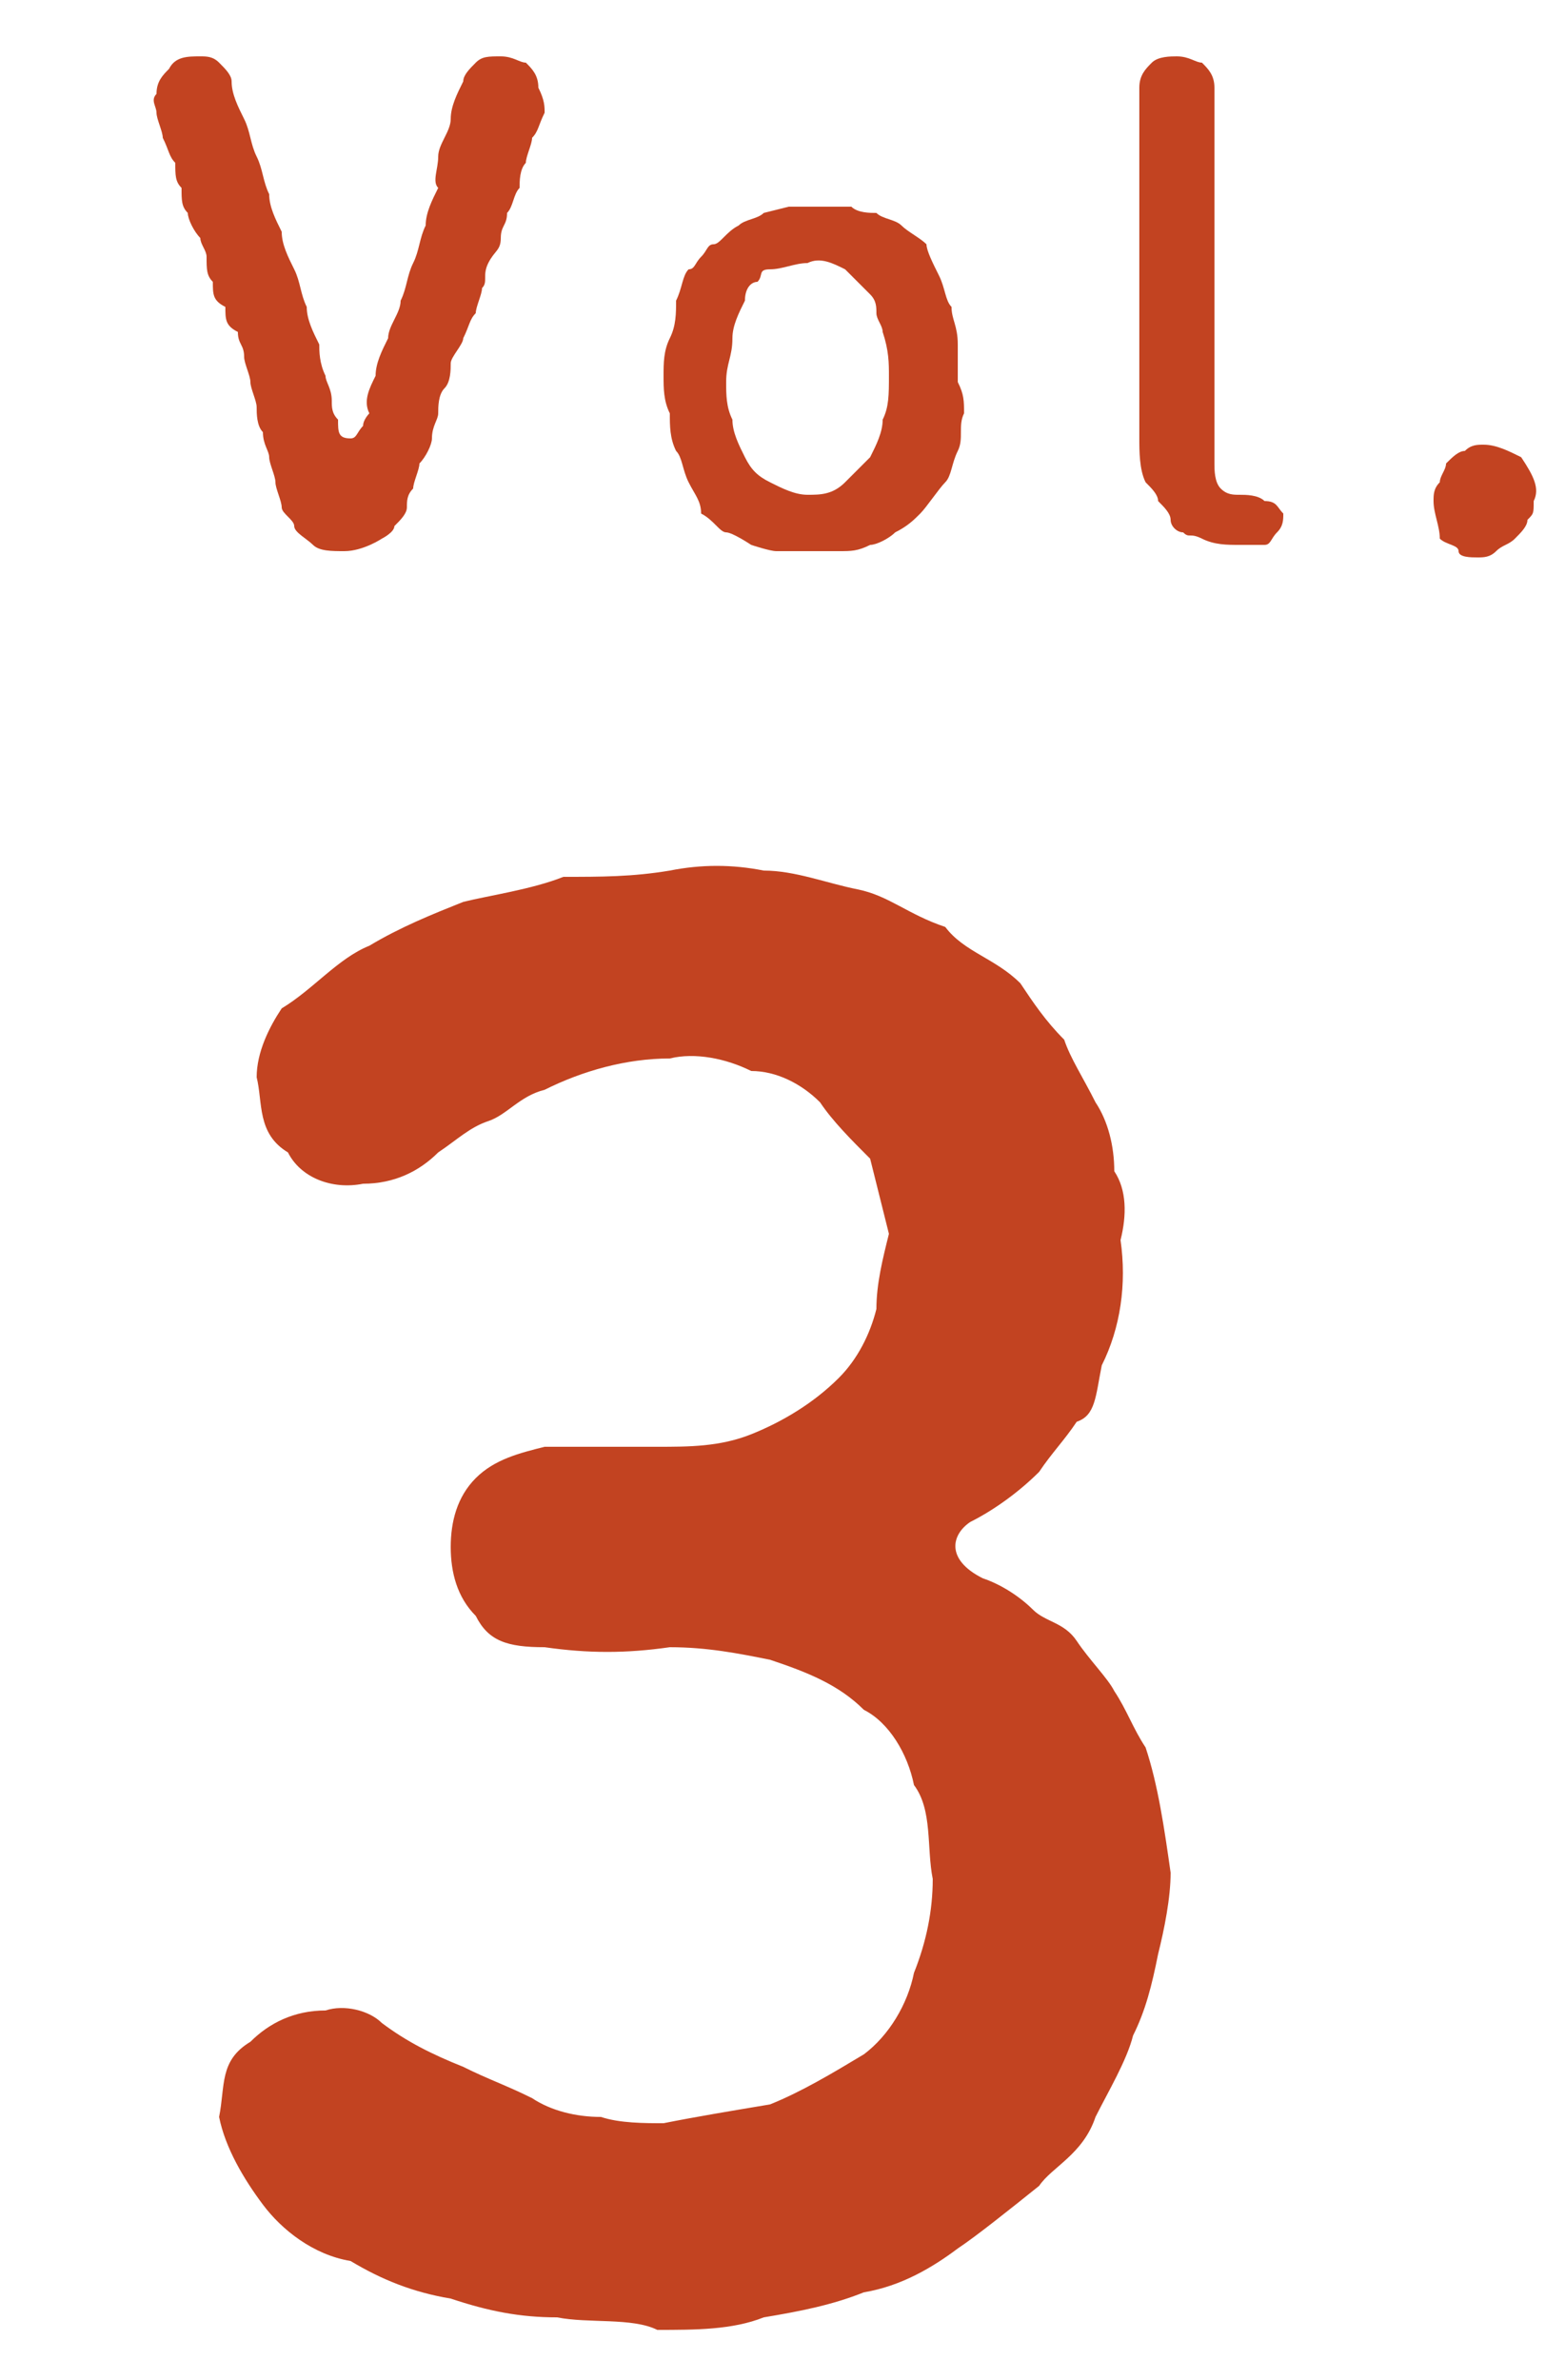
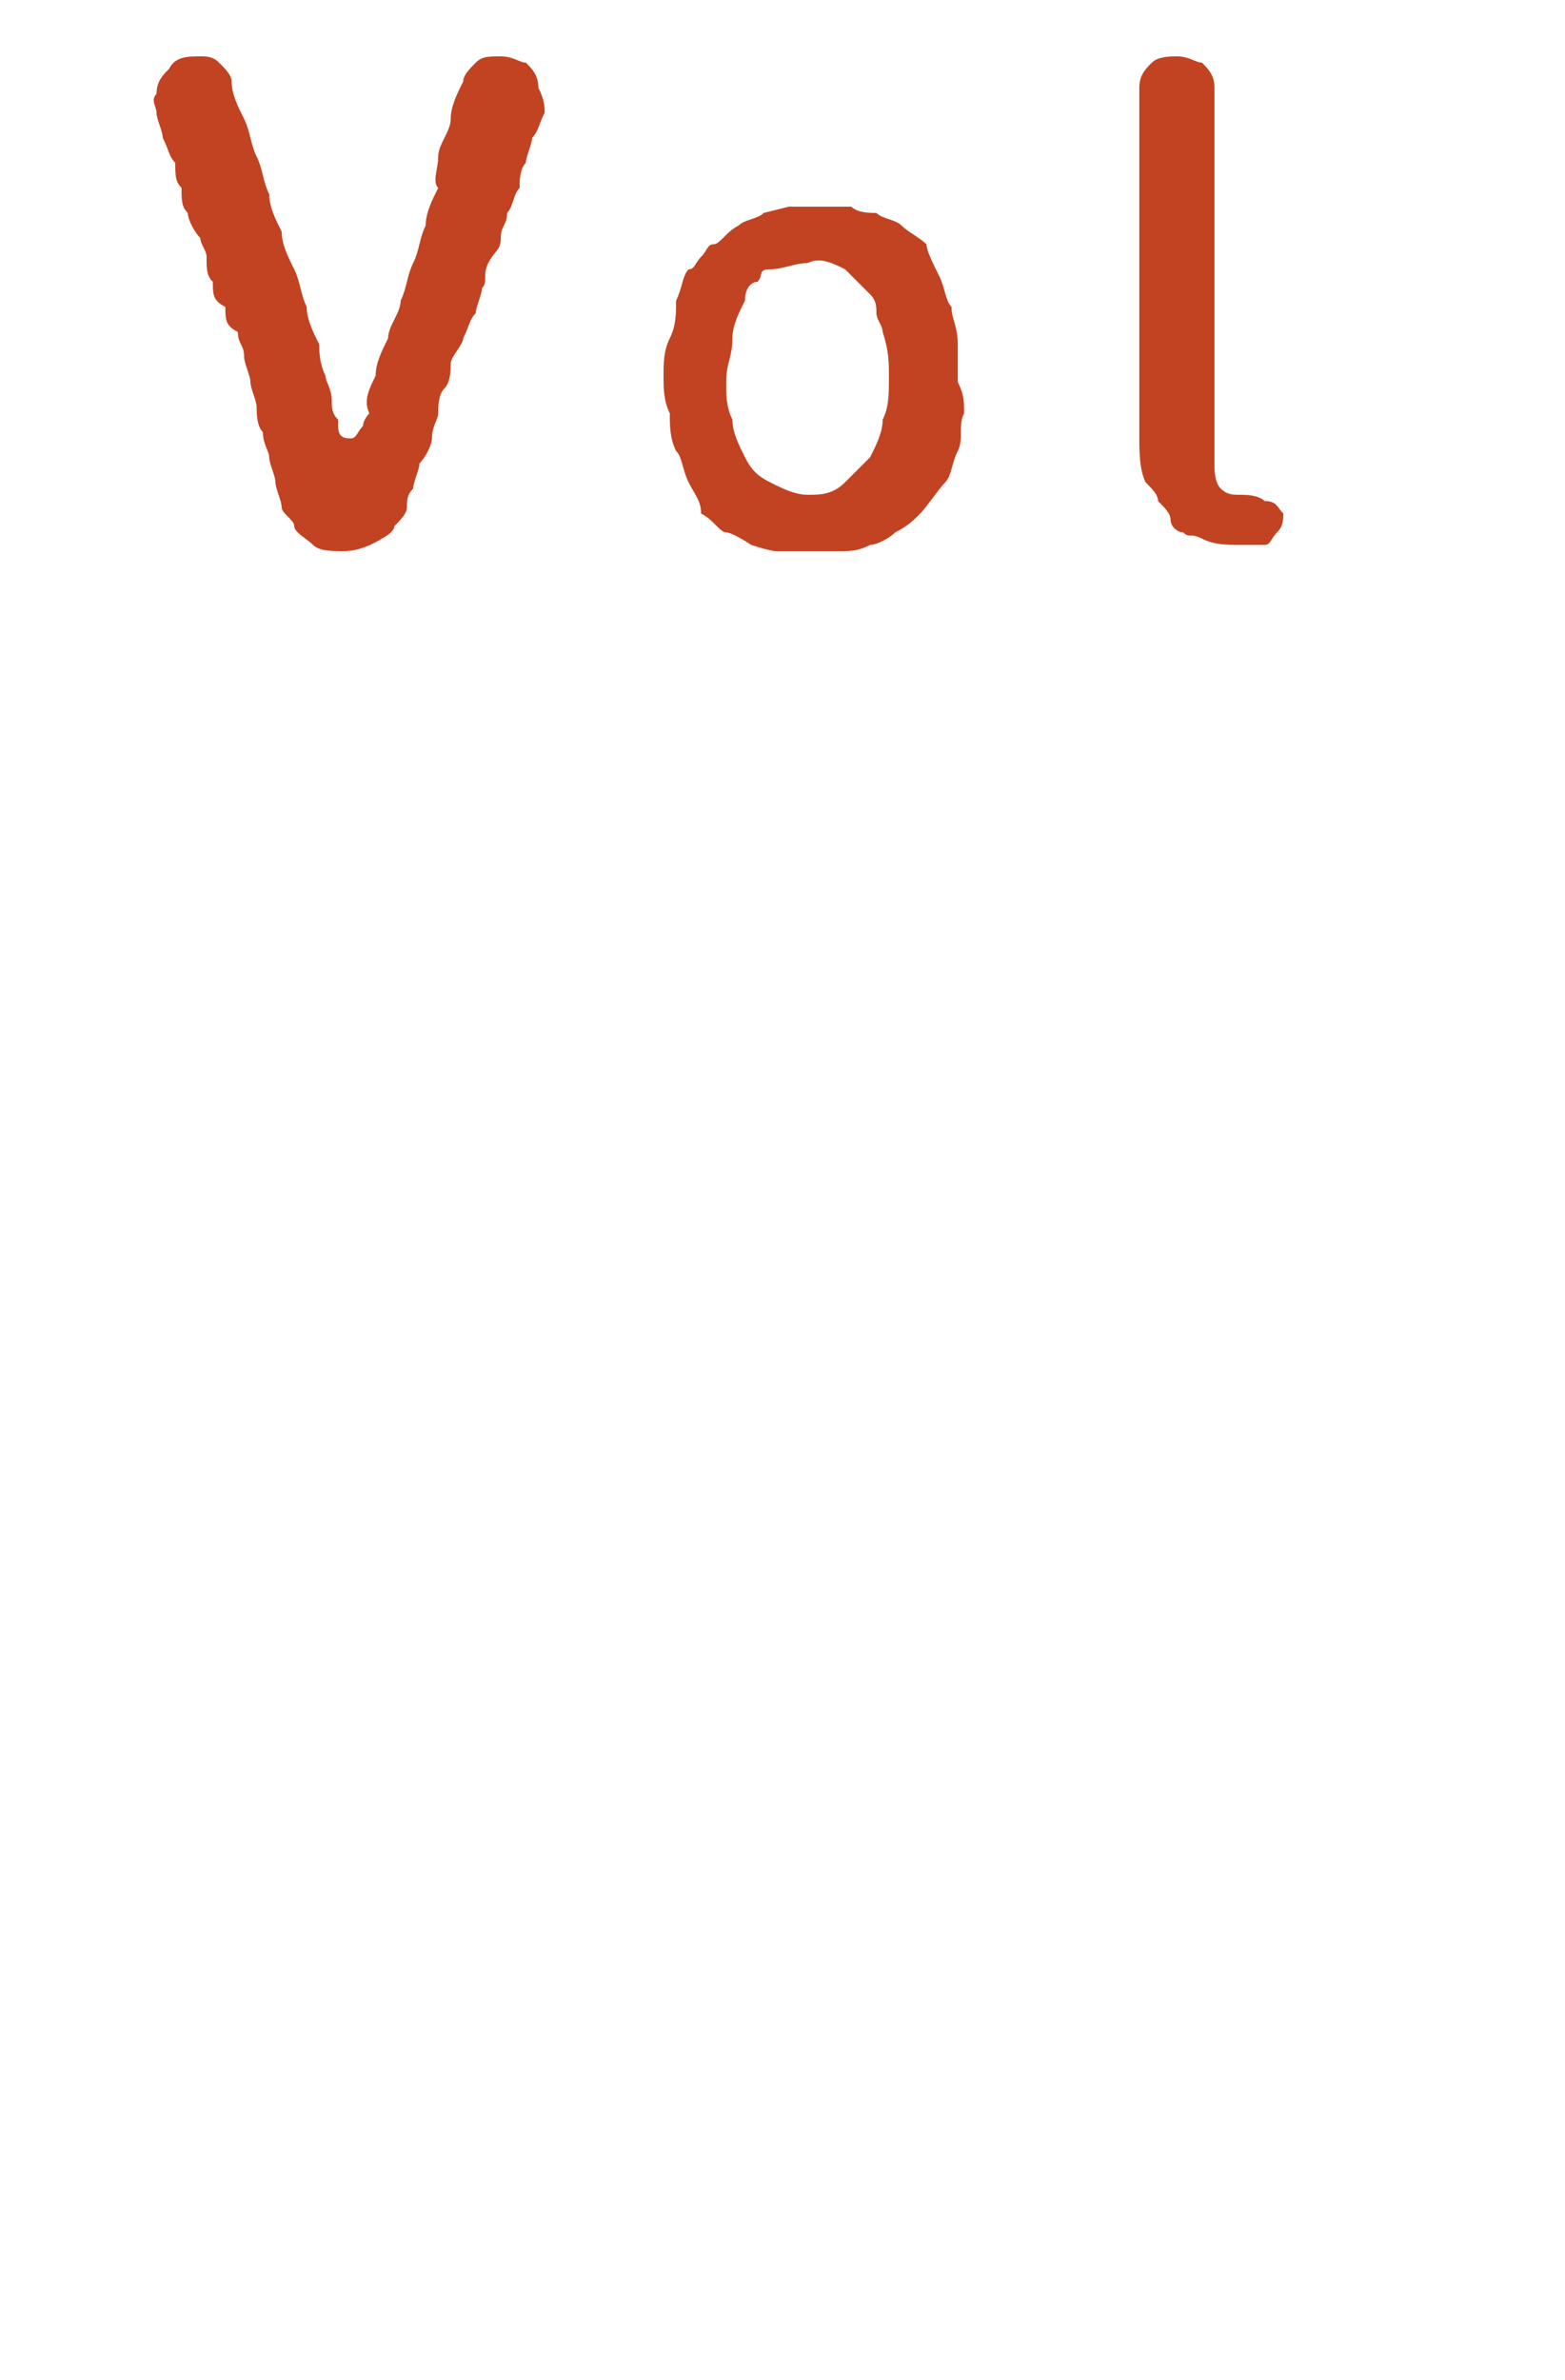
<svg xmlns="http://www.w3.org/2000/svg" version="1.1" id="レイヤー_1" x="0px" y="0px" viewBox="0 0 25 38" style="enable-background:new 0 0 25 38;" xml:space="preserve">
  <style type="text/css">
	.st0{fill:#C24321;}
</style>
  <title>contents_number03</title>
  <g>
    <g id="デザイン">
-       <path class="st0" d="M18.5,31.2c-0.1,0.5-0.2,0.9-0.4,1.3c-0.1,0.4-0.4,0.9-0.6,1.3c-0.2,0.6-0.7,0.8-0.9,1.1    c-0.5,0.4-1,0.8-1.3,1c-0.4,0.3-0.9,0.6-1.5,0.7c-0.5,0.2-1,0.3-1.6,0.4c-0.5,0.2-1.1,0.2-1.7,0.2C10.1,37,9.4,37.1,8.9,37    c-0.6,0-1.1-0.1-1.7-0.3c-0.6-0.1-1.1-0.3-1.6-0.6c-0.6-0.1-1.1-0.5-1.4-0.9c-0.3-0.4-0.6-0.9-0.7-1.4c0.1-0.5,0-0.9,0.5-1.2    c0.3-0.3,0.7-0.5,1.2-0.5c0.3-0.1,0.7,0,0.9,0.2c0.4,0.3,0.8,0.5,1.3,0.7c0.4,0.2,0.7,0.3,1.1,0.5c0.3,0.2,0.7,0.3,1.1,0.3    c0.3,0.1,0.7,0.1,1,0.1c0.5-0.1,1.1-0.2,1.7-0.3c0.5-0.2,1-0.5,1.5-0.8c0.4-0.3,0.7-0.8,0.8-1.3c0.2-0.5,0.3-1,0.3-1.5    c-0.1-0.5,0-1.1-0.3-1.5c-0.1-0.5-0.4-1-0.8-1.2c-0.4-0.4-0.9-0.6-1.5-0.8c-0.5-0.1-1-0.2-1.6-0.2c-0.7,0.1-1.3,0.1-2,0    c-0.6,0-0.9-0.1-1.1-0.5c-0.3-0.3-0.4-0.7-0.4-1.1c0-0.4,0.1-0.8,0.4-1.1c0.3-0.3,0.7-0.4,1.1-0.5c0.6,0,1.2,0,1.8,0    c0.5,0,1,0,1.5-0.2c0.5-0.2,1-0.5,1.4-0.9c0.3-0.3,0.5-0.7,0.6-1.1c0-0.4,0.1-0.8,0.2-1.2c-0.1-0.4-0.2-0.8-0.3-1.2    c-0.3-0.3-0.6-0.6-0.8-0.9c-0.3-0.3-0.7-0.5-1.1-0.5c-0.4-0.2-0.9-0.3-1.3-0.2c-0.7,0-1.4,0.2-2,0.5c-0.4,0.1-0.6,0.4-0.9,0.5    C7.5,18,7.3,18.2,7,18.4c-0.3,0.3-0.7,0.5-1.2,0.5c-0.5,0.1-1-0.1-1.2-0.5c-0.5-0.3-0.4-0.8-0.5-1.2c0-0.4,0.2-0.8,0.4-1.1    c0.5-0.3,0.9-0.8,1.4-1c0.5-0.3,1-0.5,1.5-0.7c0.4-0.1,1.1-0.2,1.6-0.4c0.6,0,1.1,0,1.7-0.1c0.5-0.1,1-0.1,1.5,0    c0.5,0,1,0.2,1.5,0.3c0.5,0.1,0.8,0.4,1.4,0.6c0.3,0.4,0.8,0.5,1.2,0.9c0.2,0.3,0.4,0.6,0.7,0.9c0.1,0.3,0.3,0.6,0.5,1    c0.2,0.3,0.3,0.7,0.3,1.1c0.2,0.3,0.2,0.7,0.1,1.1c0.1,0.7,0,1.4-0.3,2c-0.1,0.5-0.1,0.8-0.4,0.9c-0.2,0.3-0.4,0.5-0.6,0.8    c-0.3,0.3-0.7,0.6-1.1,0.8c-0.3,0.2-0.4,0.6,0.2,0.9c0.3,0.1,0.6,0.3,0.8,0.5c0.2,0.2,0.5,0.2,0.7,0.5s0.5,0.6,0.6,0.8    c0.2,0.3,0.3,0.6,0.5,0.9c0.2,0.6,0.3,1.3,0.4,2C18.7,30.3,18.6,30.8,18.5,31.2z" />
      <path class="st0" d="M8.7,1.8C8.6,2,8.6,2.1,8.5,2.2C8.5,2.3,8.4,2.5,8.4,2.6C8.3,2.7,8.3,2.9,8.3,3C8.2,3.1,8.2,3.3,8.1,3.4    C8.1,3.6,8,3.6,8,3.8S7.9,4,7.8,4.2S7.8,4.5,7.7,4.6c0,0.1-0.1,0.3-0.1,0.4C7.5,5.1,7.5,5.2,7.4,5.4c0,0.1-0.2,0.3-0.2,0.4    s0,0.3-0.1,0.4S7,6.5,7,6.6C7,6.7,6.9,6.8,6.9,7c0,0.1-0.1,0.3-0.2,0.4c0,0.1-0.1,0.3-0.1,0.4C6.5,7.9,6.5,8,6.5,8.1    c0,0.1-0.1,0.2-0.2,0.3c0,0.1-0.2,0.2-0.2,0.2S5.8,8.8,5.5,8.8c-0.2,0-0.4,0-0.5-0.1C4.9,8.6,4.7,8.5,4.7,8.4S4.5,8.2,4.5,8.1    c0-0.1-0.1-0.3-0.1-0.4c0-0.1-0.1-0.3-0.1-0.4C4.3,7.2,4.2,7.1,4.2,6.9C4.1,6.8,4.1,6.6,4.1,6.5c0-0.1-0.1-0.3-0.1-0.4    c0-0.1-0.1-0.3-0.1-0.4c0-0.2-0.1-0.2-0.1-0.4C3.6,5.2,3.6,5.1,3.6,4.9C3.4,4.8,3.4,4.7,3.4,4.5C3.3,4.4,3.3,4.3,3.3,4.1    c0-0.1-0.1-0.2-0.1-0.3C3.1,3.7,3,3.5,3,3.4C2.9,3.3,2.9,3.2,2.9,3C2.8,2.9,2.8,2.8,2.8,2.6C2.7,2.5,2.7,2.4,2.6,2.2    c0-0.1-0.1-0.3-0.1-0.4c0-0.1-0.1-0.2,0-0.3c0-0.2,0.1-0.3,0.2-0.4C2.8,0.9,3,0.9,3.2,0.9c0.1,0,0.2,0,0.3,0.1    c0.1,0.1,0.2,0.2,0.2,0.3c0,0.2,0.1,0.4,0.2,0.6C4,2.1,4,2.3,4.1,2.5c0.1,0.2,0.1,0.4,0.2,0.6c0,0.2,0.1,0.4,0.2,0.6    c0,0.2,0.1,0.4,0.2,0.6c0.1,0.2,0.1,0.4,0.2,0.6c0,0.2,0.1,0.4,0.2,0.6C5.1,5.6,5.1,5.8,5.2,6c0,0.1,0.1,0.2,0.1,0.4    c0,0.1,0,0.2,0.1,0.3C5.4,6.9,5.4,7,5.6,7c0.1,0,0.1-0.1,0.2-0.2c0-0.1,0.1-0.2,0.1-0.2C5.8,6.4,5.9,6.2,6,6    c0-0.2,0.1-0.4,0.2-0.6c0-0.2,0.2-0.4,0.2-0.6c0.1-0.2,0.1-0.4,0.2-0.6c0.1-0.2,0.1-0.4,0.2-0.6c0-0.2,0.1-0.4,0.2-0.6    C6.9,2.9,7,2.7,7,2.5s0.2-0.4,0.2-0.6s0.1-0.4,0.2-0.6c0-0.1,0.1-0.2,0.2-0.3C7.7,0.9,7.8,0.9,8,0.9C8.2,0.9,8.3,1,8.4,1    c0.1,0.1,0.2,0.2,0.2,0.4C8.7,1.6,8.7,1.7,8.7,1.8z" />
      <path class="st0" d="M15.4,6.6c-0.1,0.2,0,0.4-0.1,0.6c-0.1,0.2-0.1,0.4-0.2,0.5c-0.1,0.1-0.3,0.4-0.4,0.5    c-0.1,0.1-0.2,0.2-0.4,0.3c-0.1,0.1-0.3,0.2-0.4,0.2c-0.2,0.1-0.3,0.1-0.5,0.1c-0.2,0-0.3,0-0.5,0h-0.5c-0.1,0-0.4-0.1-0.4-0.1    s-0.3-0.2-0.4-0.2s-0.2-0.2-0.4-0.3C11.2,8,11.1,7.9,11,7.7c-0.1-0.2-0.1-0.4-0.2-0.5c-0.1-0.2-0.1-0.4-0.1-0.6    c-0.1-0.2-0.1-0.4-0.1-0.6c0-0.2,0-0.4,0.1-0.6c0.1-0.2,0.1-0.4,0.1-0.6c0.1-0.2,0.1-0.4,0.2-0.5c0.1,0,0.1-0.1,0.2-0.2    s0.1-0.2,0.2-0.2s0.2-0.2,0.4-0.3c0.1-0.1,0.3-0.1,0.4-0.2l0.4-0.1c0.2,0,0.3,0,0.5,0c0.2,0,0.3,0,0.5,0c0.1,0.1,0.3,0.1,0.4,0.1    c0.1,0.1,0.3,0.1,0.4,0.2c0.1,0.1,0.3,0.2,0.4,0.3C14.8,4,14.9,4.2,15,4.4c0.1,0.2,0.1,0.4,0.2,0.5c0,0.2,0.1,0.3,0.1,0.6    c0,0.2,0,0.4,0,0.6C15.4,6.3,15.4,6.4,15.4,6.6z M14.2,6c0-0.2,0-0.4-0.1-0.7c0-0.1-0.1-0.2-0.1-0.3s0-0.2-0.1-0.3    c-0.1-0.1-0.3-0.3-0.4-0.4c-0.2-0.1-0.4-0.2-0.6-0.1c-0.2,0-0.4,0.1-0.6,0.1s-0.1,0.1-0.2,0.2c-0.1,0-0.2,0.1-0.2,0.3    c-0.1,0.2-0.2,0.4-0.2,0.6c0,0.3-0.1,0.4-0.1,0.7c0,0.2,0,0.4,0.1,0.6c0,0.2,0.1,0.4,0.2,0.6c0.1,0.2,0.2,0.3,0.4,0.4    c0.2,0.1,0.4,0.2,0.6,0.2c0.2,0,0.4,0,0.6-0.2c0.1-0.1,0.3-0.3,0.4-0.4c0.1-0.2,0.2-0.4,0.2-0.6C14.2,6.5,14.2,6.3,14.2,6L14.2,6z    " />
      <path class="st0" d="M20.5,8.2c0,0.1,0,0.2-0.1,0.3c-0.1,0.1-0.1,0.2-0.2,0.2c-0.1,0-0.3,0-0.4,0c-0.2,0-0.4,0-0.6-0.1    c-0.2-0.1-0.2,0-0.3-0.1c-0.1,0-0.2-0.1-0.2-0.2c0-0.1-0.1-0.2-0.2-0.3c0-0.1-0.1-0.2-0.2-0.3c-0.1-0.2-0.1-0.5-0.1-0.7    c0-0.2,0-0.5,0-0.7c0-0.2,0-0.4,0-0.7s0-0.5,0-0.7c0-0.2,0-0.5,0-0.7c0-0.2,0-0.5,0-0.7c0-0.2,0-0.5,0-0.7s0-0.5,0-0.7    s0-0.5,0-0.7c0-0.2,0.1-0.3,0.2-0.4c0.1-0.1,0.3-0.1,0.4-0.1c0.2,0,0.3,0.1,0.4,0.1c0.1,0.1,0.2,0.2,0.2,0.4c0,0.2,0,0.6,0,0.7    v0.7c0,0.2,0,0.5,0,0.7c0,0.2,0,0.4,0,0.7c0,0.2,0,0.5,0,0.7c0,0.2,0,0.5,0,0.7c0,0.2,0,0.5,0,0.7c0,0.2,0,0.5,0,0.7s0,0.2,0,0.4    c0,0.1,0,0.3,0.1,0.4c0.1,0.1,0.2,0.1,0.3,0.1c0.1,0,0.3,0,0.4,0.1C20.4,8,20.4,8.1,20.5,8.2z" />
-       <path class="st0" d="M24.5,8c0,0.2,0,0.2-0.1,0.3c0,0.1-0.1,0.2-0.2,0.3c-0.1,0.1-0.2,0.1-0.3,0.2c-0.1,0.1-0.2,0.1-0.3,0.1    c-0.1,0-0.3,0-0.3-0.1c0-0.1-0.2-0.1-0.3-0.2C23,8.4,22.9,8.2,22.9,8c0-0.1,0-0.2,0.1-0.3c0-0.1,0.1-0.2,0.1-0.3    c0.1-0.1,0.2-0.2,0.3-0.2c0.1-0.1,0.2-0.1,0.3-0.1c0.2,0,0.4,0.1,0.6,0.2C24.5,7.6,24.6,7.8,24.5,8z" />
    </g>
  </g>
</svg>